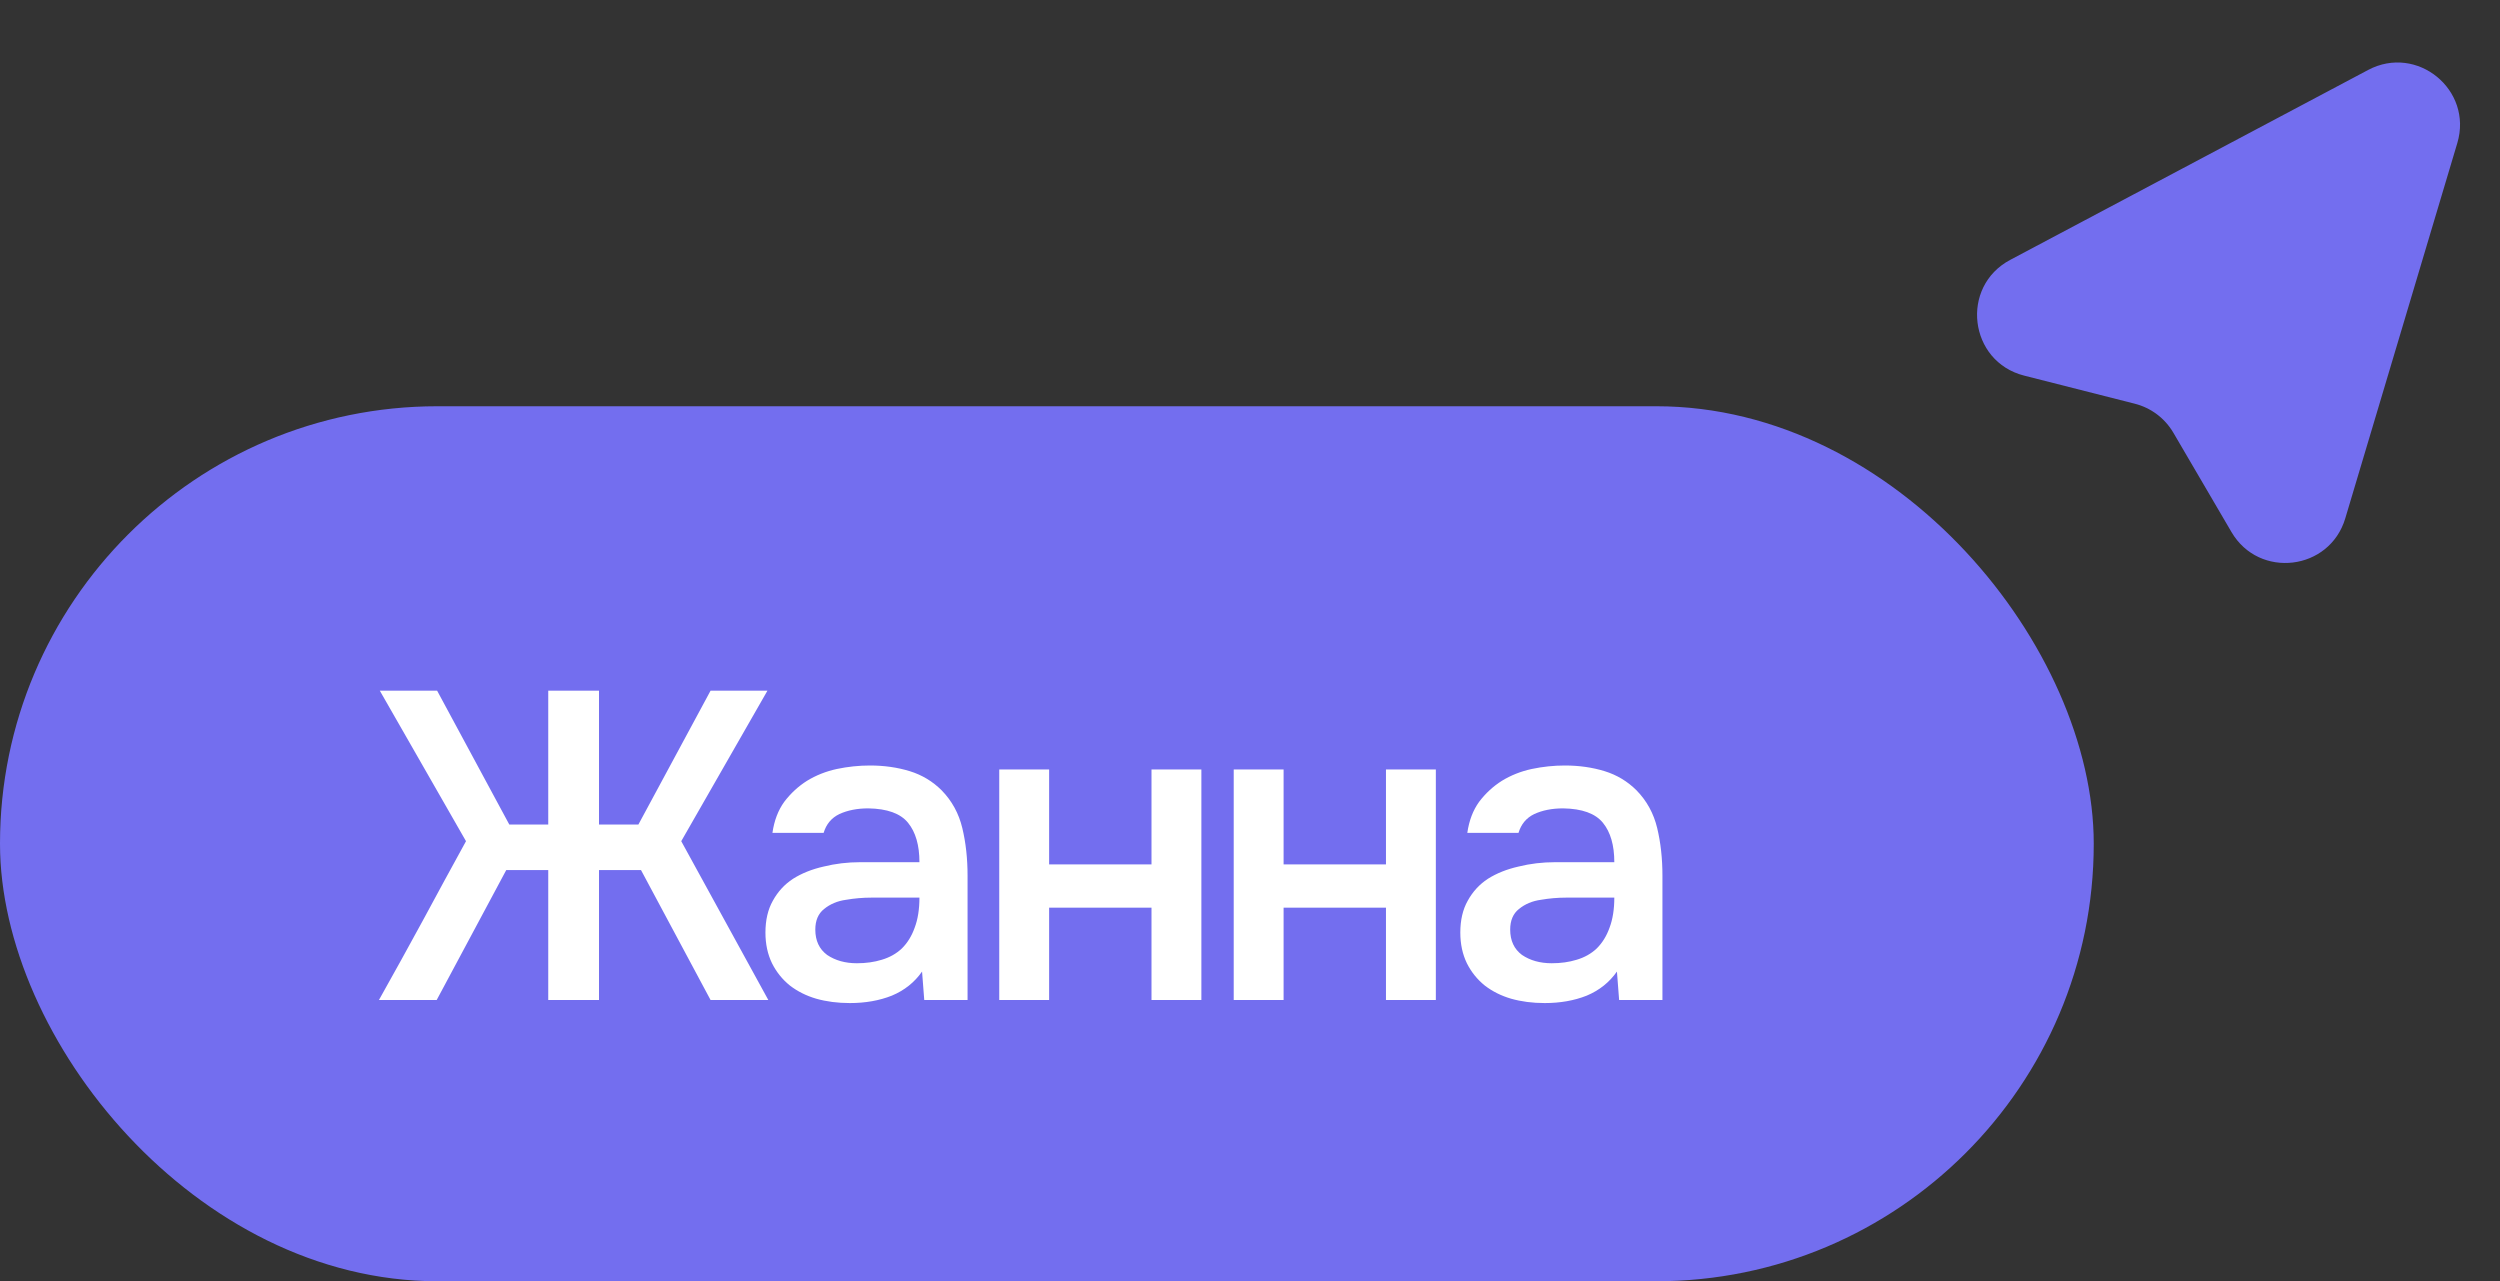
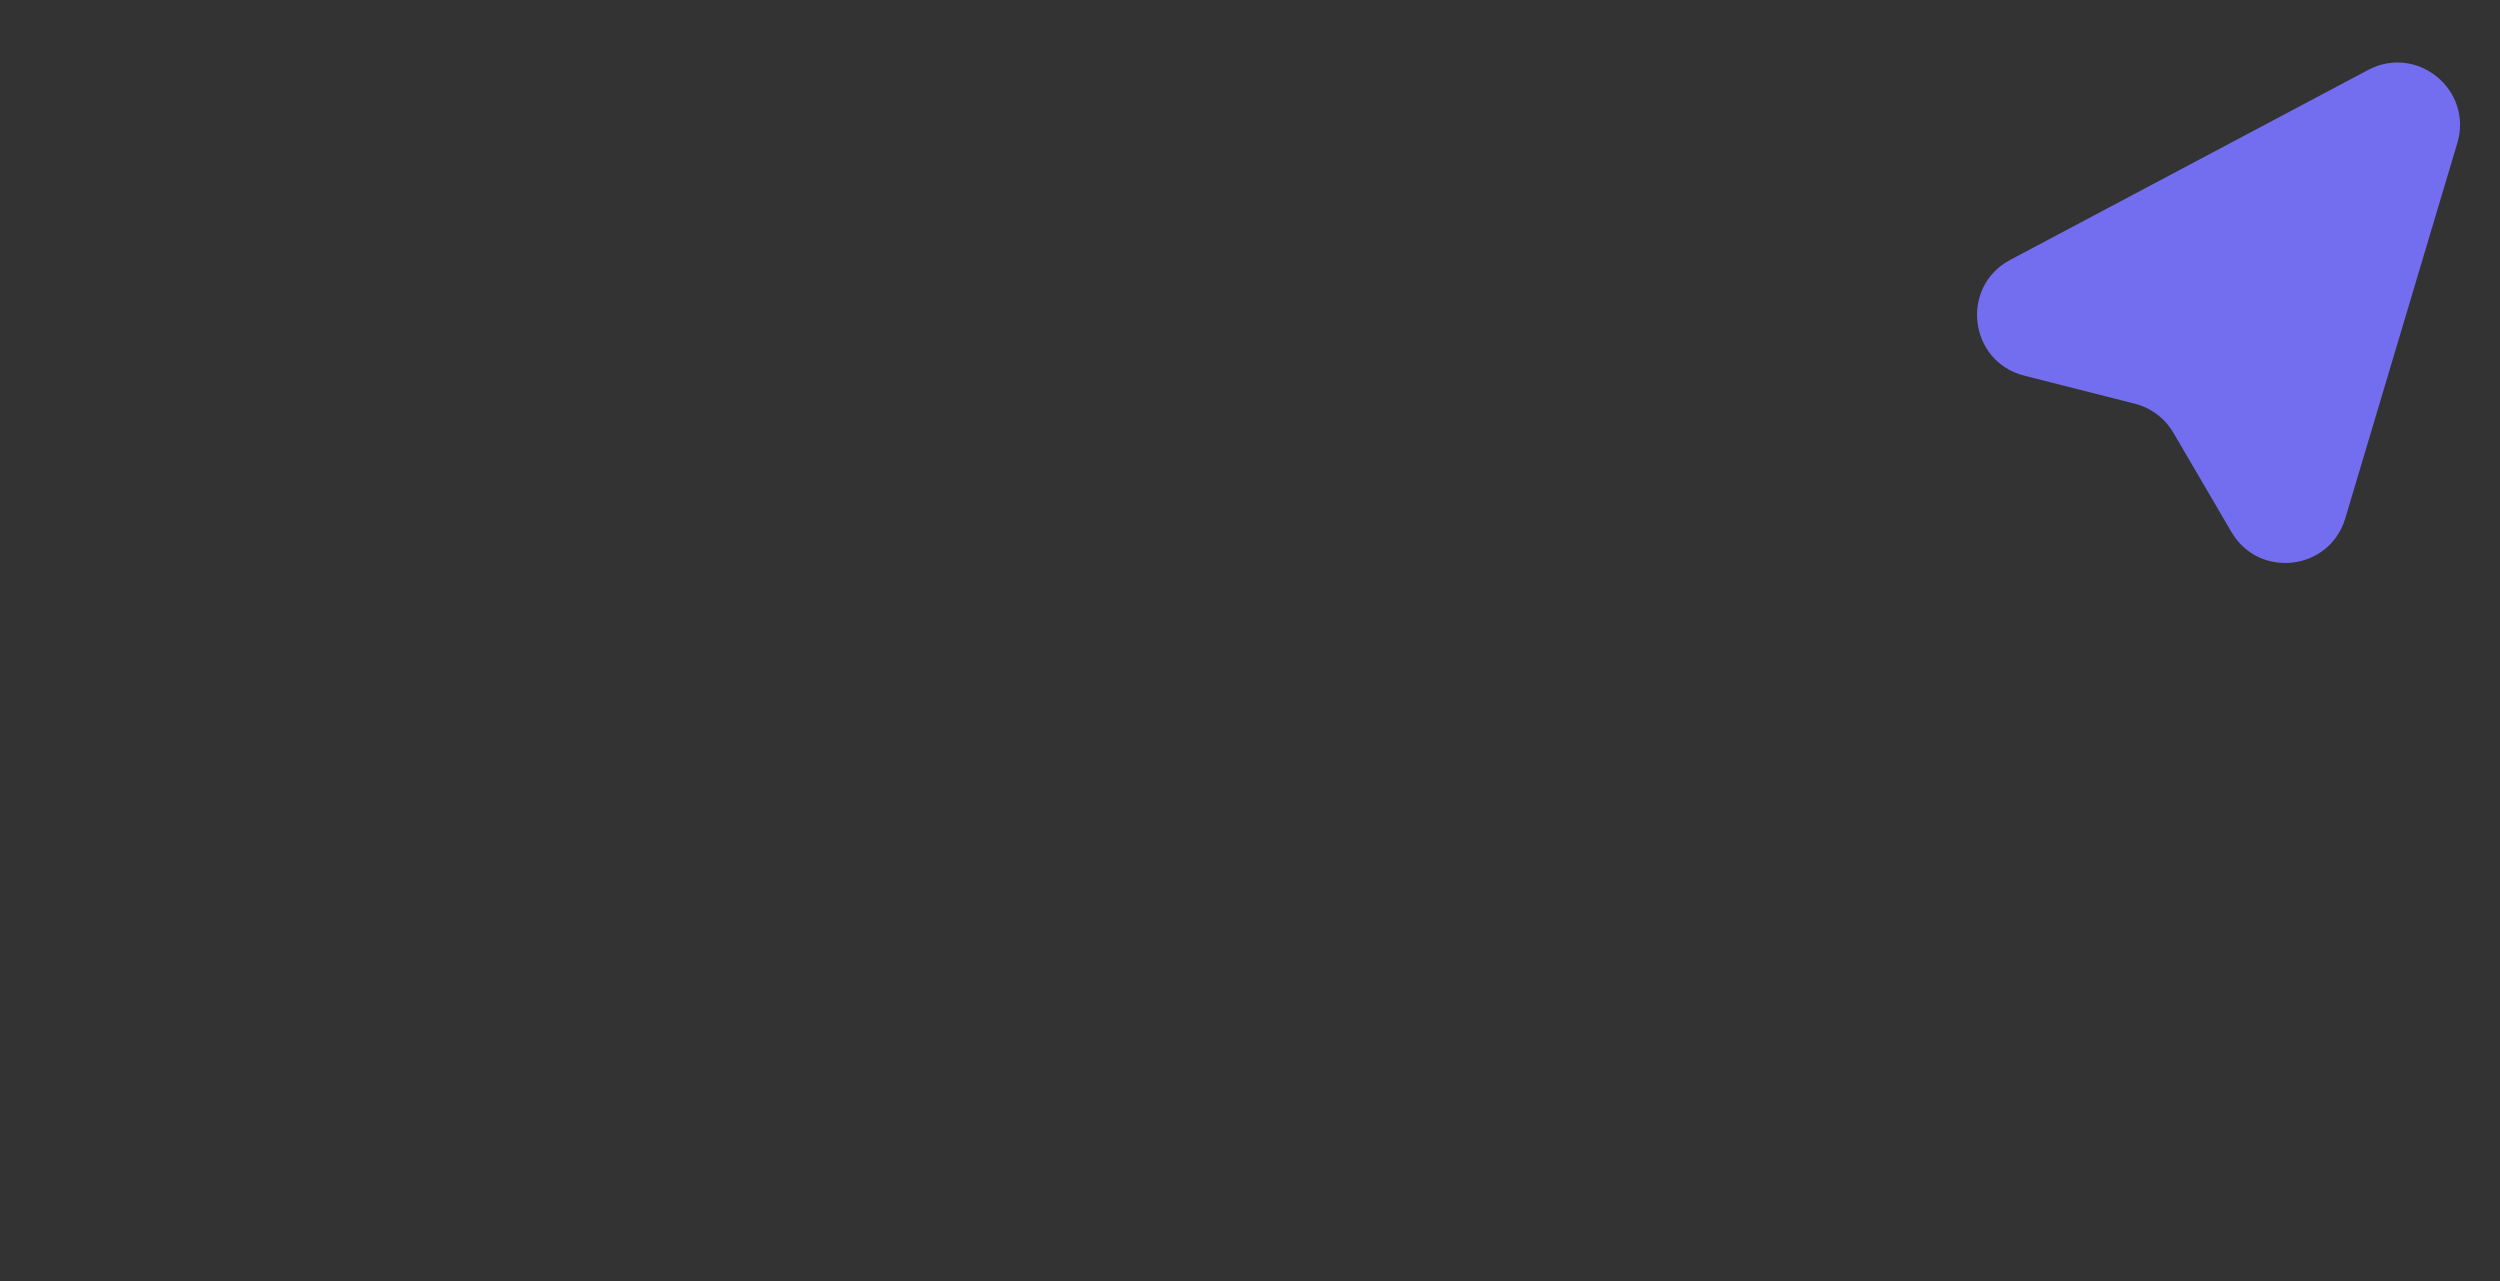
<svg xmlns="http://www.w3.org/2000/svg" width="80" height="41" viewBox="0 0 80 41" fill="none">
  <rect x="0" y="0" width="80" height="41" fill="#333333" stroke="none" />
  <path d="M75.049 16.587L78.634 4.578C79.141 2.877 77.347 1.407 75.78 2.239L64.329 8.315C62.713 9.172 63.001 11.57 64.774 12.02L68.314 12.919C68.833 13.051 69.277 13.385 69.548 13.848L71.407 17.025C72.29 18.535 74.549 18.263 75.049 16.587Z" fill="#736EEF" />
-   <rect y="13" width="67" height="28" rx="14" fill="#736EEF" />
-   <path d="M17.544 32V27.842H16.2L13.974 32H12.126C12.602 31.151 13.069 30.306 13.526 29.466C13.983 28.617 14.445 27.767 14.912 26.918L12.154 22.102H13.988L16.298 26.386H17.544V22.102H19.168V26.386H20.428L22.738 22.102H24.558L21.8 26.918L24.586 32H22.738L20.512 27.842H19.168V32H17.544ZM29.506 31.09C29.264 31.435 28.942 31.692 28.54 31.86C28.139 32.019 27.691 32.098 27.196 32.098C26.804 32.098 26.445 32.051 26.118 31.958C25.801 31.865 25.521 31.725 25.278 31.538C25.035 31.342 24.844 31.104 24.704 30.824C24.564 30.535 24.494 30.208 24.494 29.844C24.494 29.443 24.573 29.102 24.732 28.822C24.891 28.533 25.105 28.299 25.376 28.122C25.656 27.945 25.983 27.814 26.356 27.73C26.73 27.637 27.122 27.59 27.532 27.59H29.422C29.422 27.049 29.301 26.629 29.058 26.33C28.816 26.031 28.391 25.877 27.784 25.868C27.43 25.868 27.122 25.929 26.86 26.05C26.608 26.171 26.44 26.372 26.356 26.652H24.718C24.774 26.26 24.9 25.929 25.096 25.658C25.302 25.387 25.544 25.163 25.824 24.986C26.113 24.809 26.431 24.683 26.776 24.608C27.131 24.533 27.485 24.496 27.84 24.496C28.297 24.496 28.722 24.557 29.114 24.678C29.506 24.799 29.847 25.005 30.136 25.294C30.463 25.63 30.682 26.031 30.794 26.498C30.906 26.965 30.962 27.473 30.962 28.024V32H29.576L29.506 31.09ZM29.422 28.724H27.882C27.611 28.724 27.341 28.747 27.07 28.794C26.799 28.831 26.566 28.929 26.37 29.088C26.183 29.237 26.09 29.457 26.09 29.746C26.09 30.101 26.216 30.371 26.468 30.558C26.73 30.735 27.047 30.824 27.42 30.824C27.709 30.824 27.976 30.787 28.218 30.712C28.47 30.637 28.685 30.516 28.862 30.348C29.04 30.171 29.175 29.951 29.268 29.69C29.371 29.419 29.422 29.097 29.422 28.724ZM31.976 32V24.622H33.572V27.66H36.848V24.622H38.444V32H36.848V29.046H33.572V32H31.976ZM39.479 32V24.622H41.075V27.66H44.351V24.622H45.947V32H44.351V29.046H41.075V32H39.479ZM51.742 31.09C51.499 31.435 51.177 31.692 50.776 31.86C50.375 32.019 49.927 32.098 49.432 32.098C49.04 32.098 48.681 32.051 48.354 31.958C48.037 31.865 47.757 31.725 47.514 31.538C47.271 31.342 47.08 31.104 46.94 30.824C46.8 30.535 46.73 30.208 46.73 29.844C46.73 29.443 46.809 29.102 46.968 28.822C47.127 28.533 47.341 28.299 47.612 28.122C47.892 27.945 48.219 27.814 48.592 27.73C48.965 27.637 49.357 27.59 49.768 27.59H51.658C51.658 27.049 51.537 26.629 51.294 26.33C51.051 26.031 50.627 25.877 50.02 25.868C49.665 25.868 49.357 25.929 49.096 26.05C48.844 26.171 48.676 26.372 48.592 26.652H46.954C47.01 26.26 47.136 25.929 47.332 25.658C47.537 25.387 47.78 25.163 48.06 24.986C48.349 24.809 48.667 24.683 49.012 24.608C49.367 24.533 49.721 24.496 50.076 24.496C50.533 24.496 50.958 24.557 51.35 24.678C51.742 24.799 52.083 25.005 52.372 25.294C52.699 25.63 52.918 26.031 53.03 26.498C53.142 26.965 53.198 27.473 53.198 28.024V32H51.812L51.742 31.09ZM51.658 28.724H50.118C49.847 28.724 49.577 28.747 49.306 28.794C49.035 28.831 48.802 28.929 48.606 29.088C48.419 29.237 48.326 29.457 48.326 29.746C48.326 30.101 48.452 30.371 48.704 30.558C48.965 30.735 49.283 30.824 49.656 30.824C49.945 30.824 50.211 30.787 50.454 30.712C50.706 30.637 50.921 30.516 51.098 30.348C51.275 30.171 51.411 29.951 51.504 29.69C51.607 29.419 51.658 29.097 51.658 28.724Z" fill="white" />
</svg>